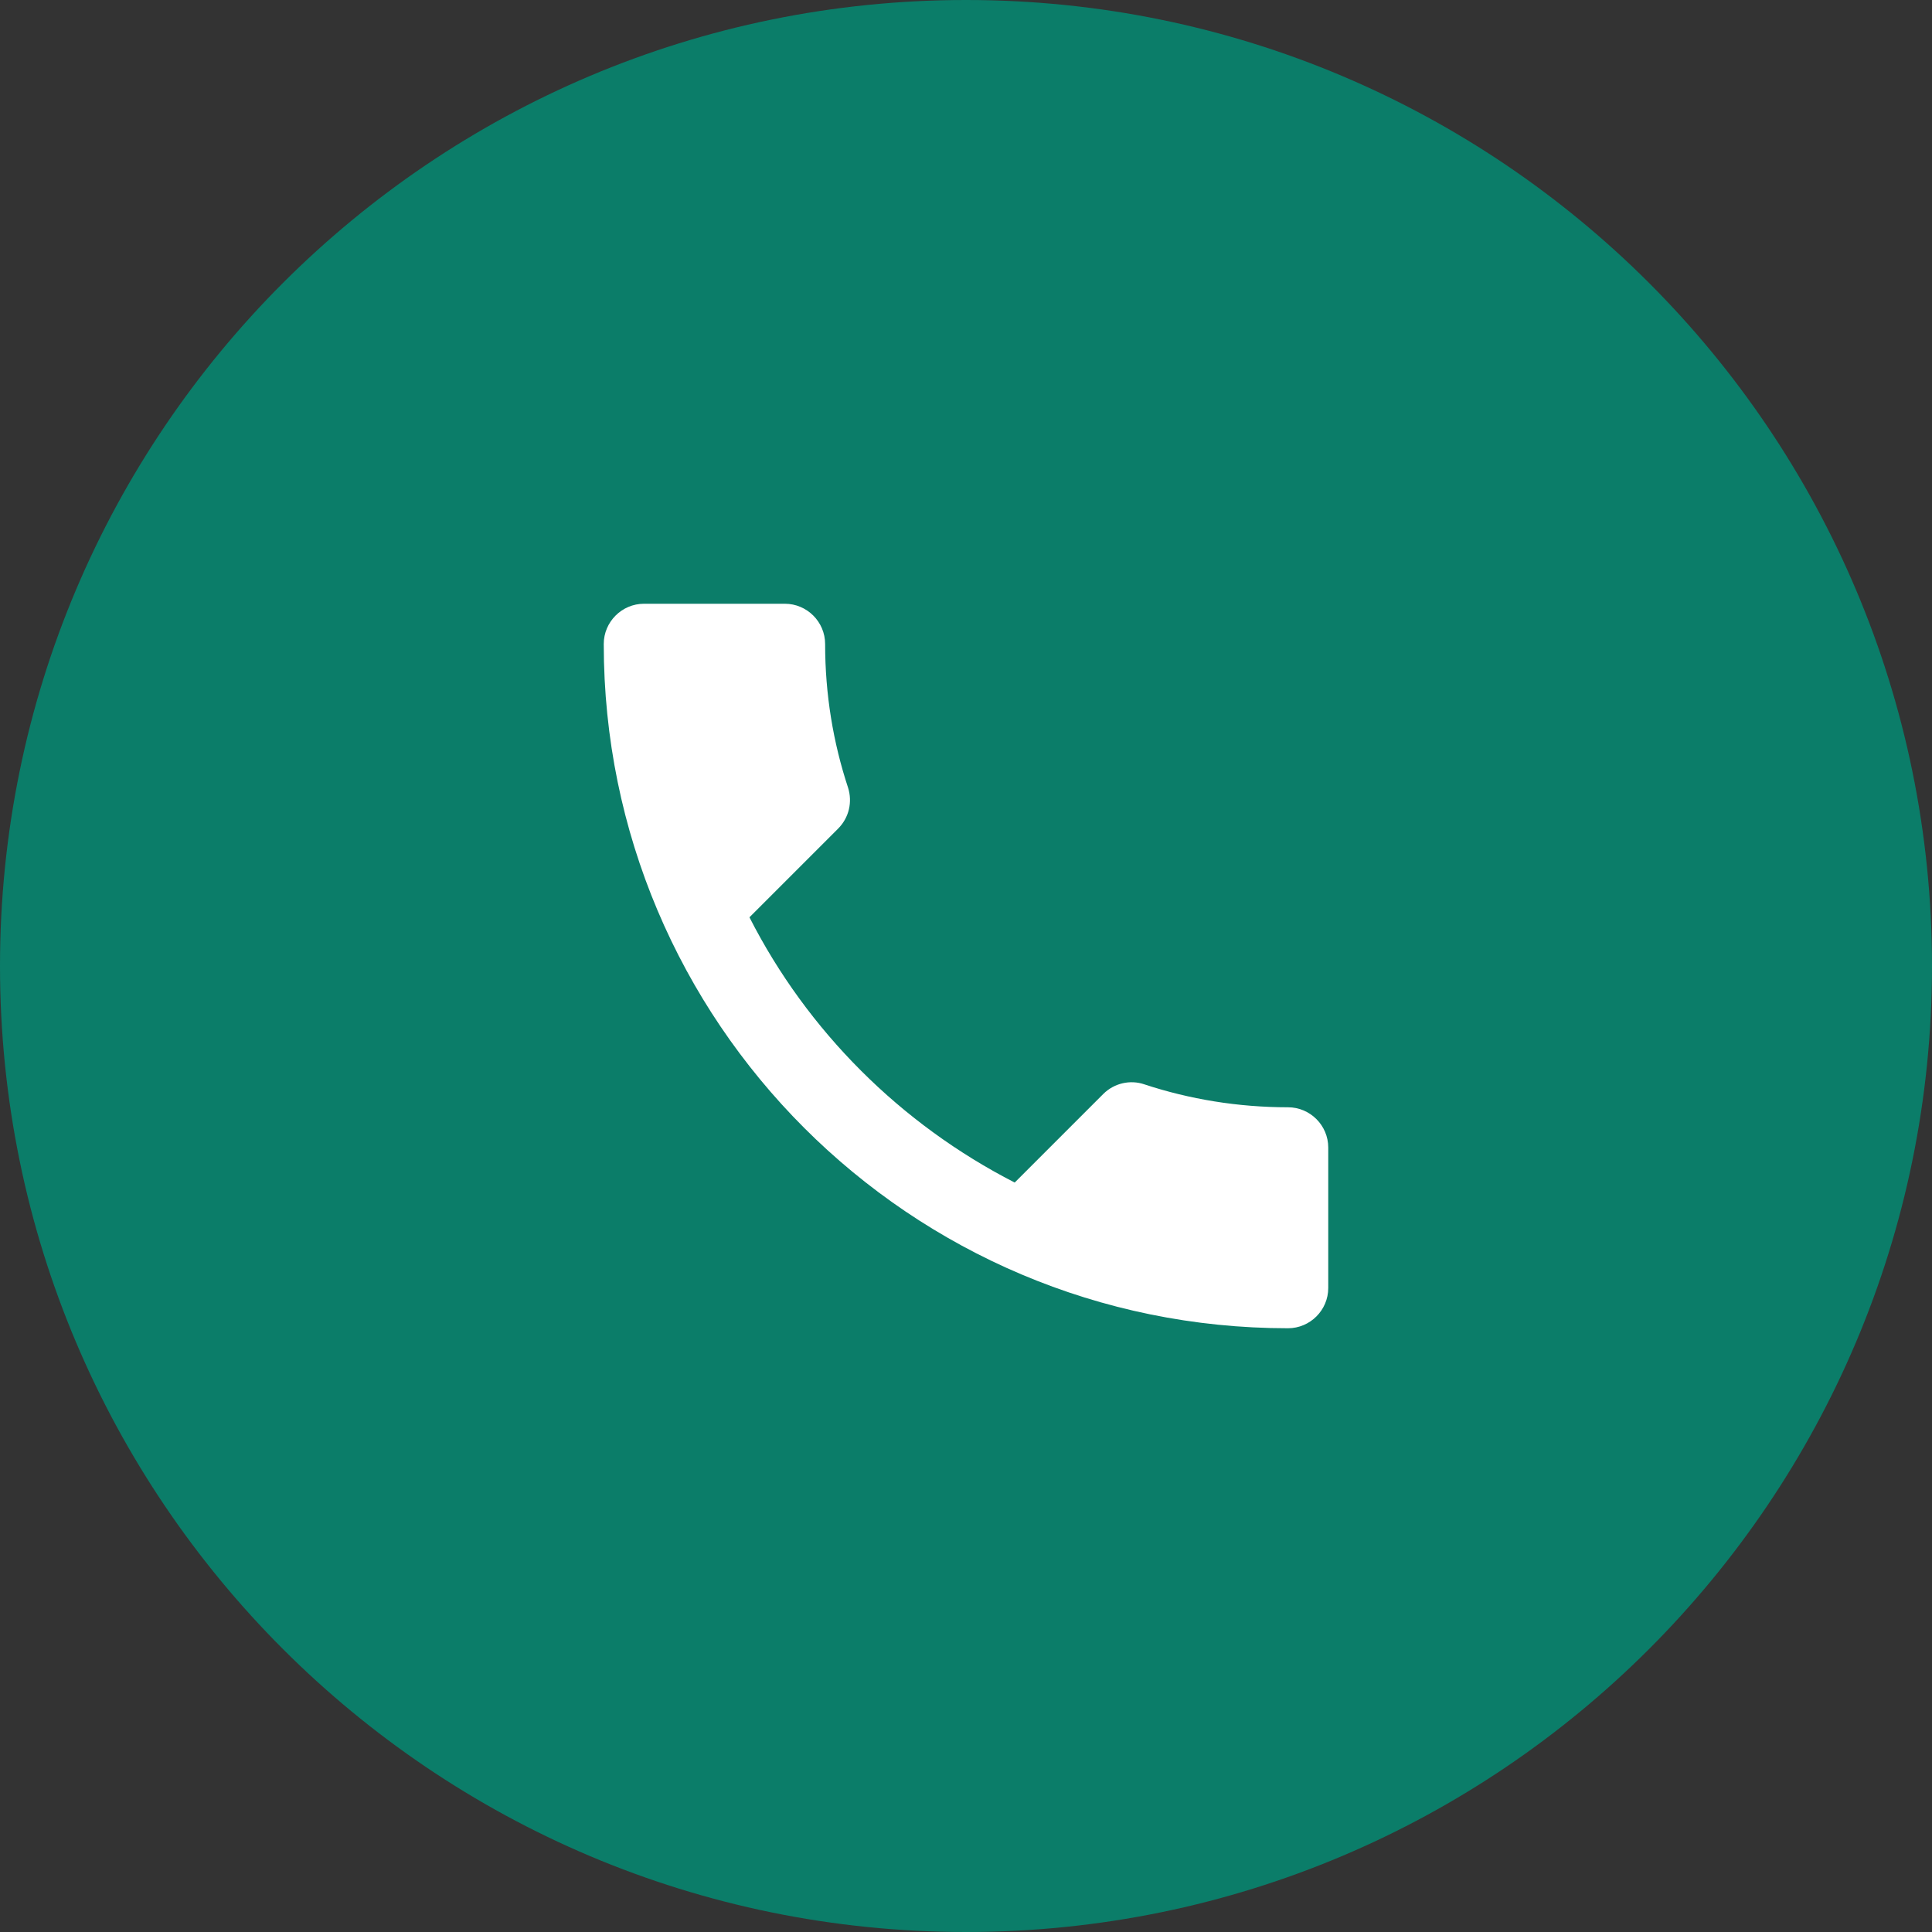
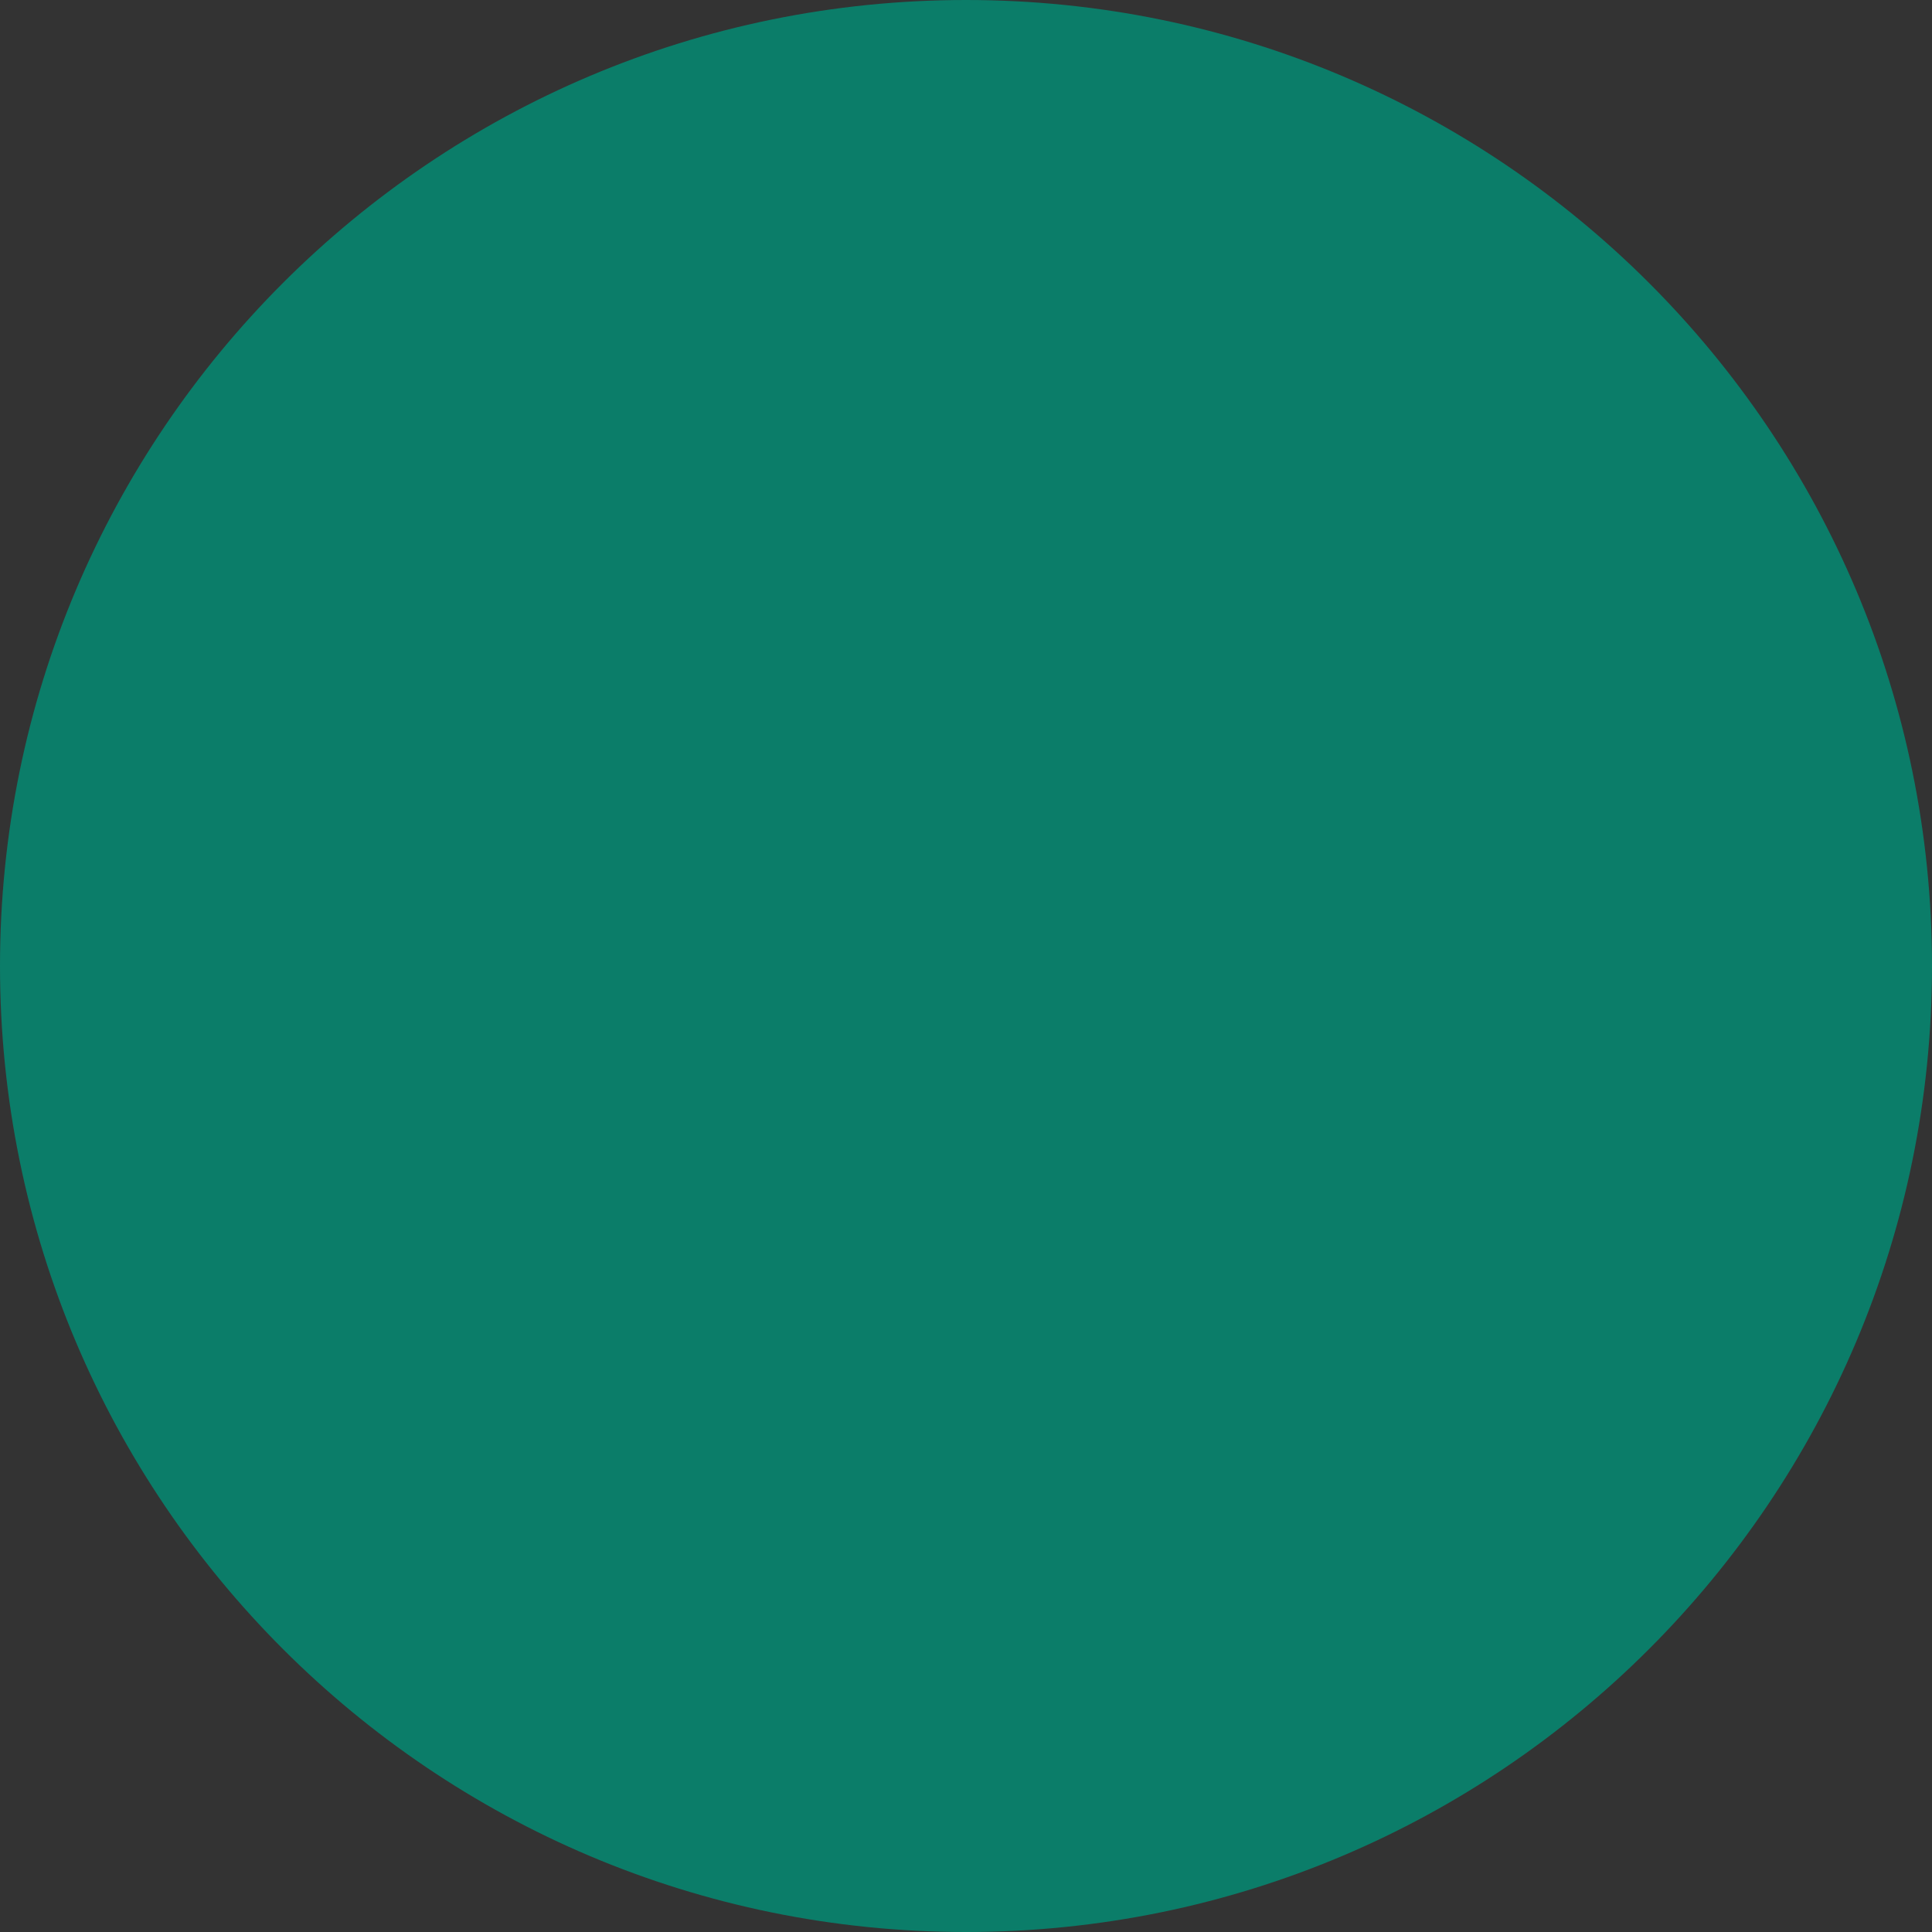
<svg xmlns="http://www.w3.org/2000/svg" width="48" height="48" viewBox="0 0 48 48" fill="none">
  <rect x="0" y="0" width="48" height="48" fill="#333333" stroke="none" />
  <path d="M24 48C10.746 48 0 37.254 0 24C0 10.746 10.746 0 24 0C37.254 0 48 10.746 48 24C48 37.254 37.254 48 24 48Z" fill="#0B7D69" />
-   <path d="M18.62 22.79C20.06 25.62 22.38 27.93 25.21 29.38L27.41 27.18C27.68 26.91 28.08 26.82 28.43 26.94C29.55 27.31 30.76 27.51 32 27.51C32.55 27.51 33 27.96 33 28.51V32C33 32.55 32.55 33 32 33C22.61 33 15 25.39 15 16C15 15.45 15.45 15 16 15H19.5C20.05 15 20.5 15.45 20.5 16C20.5 17.25 20.7 18.45 21.07 19.57C21.18 19.92 21.1 20.31 20.82 20.59L18.62 22.79Z" fill="white" />
</svg>